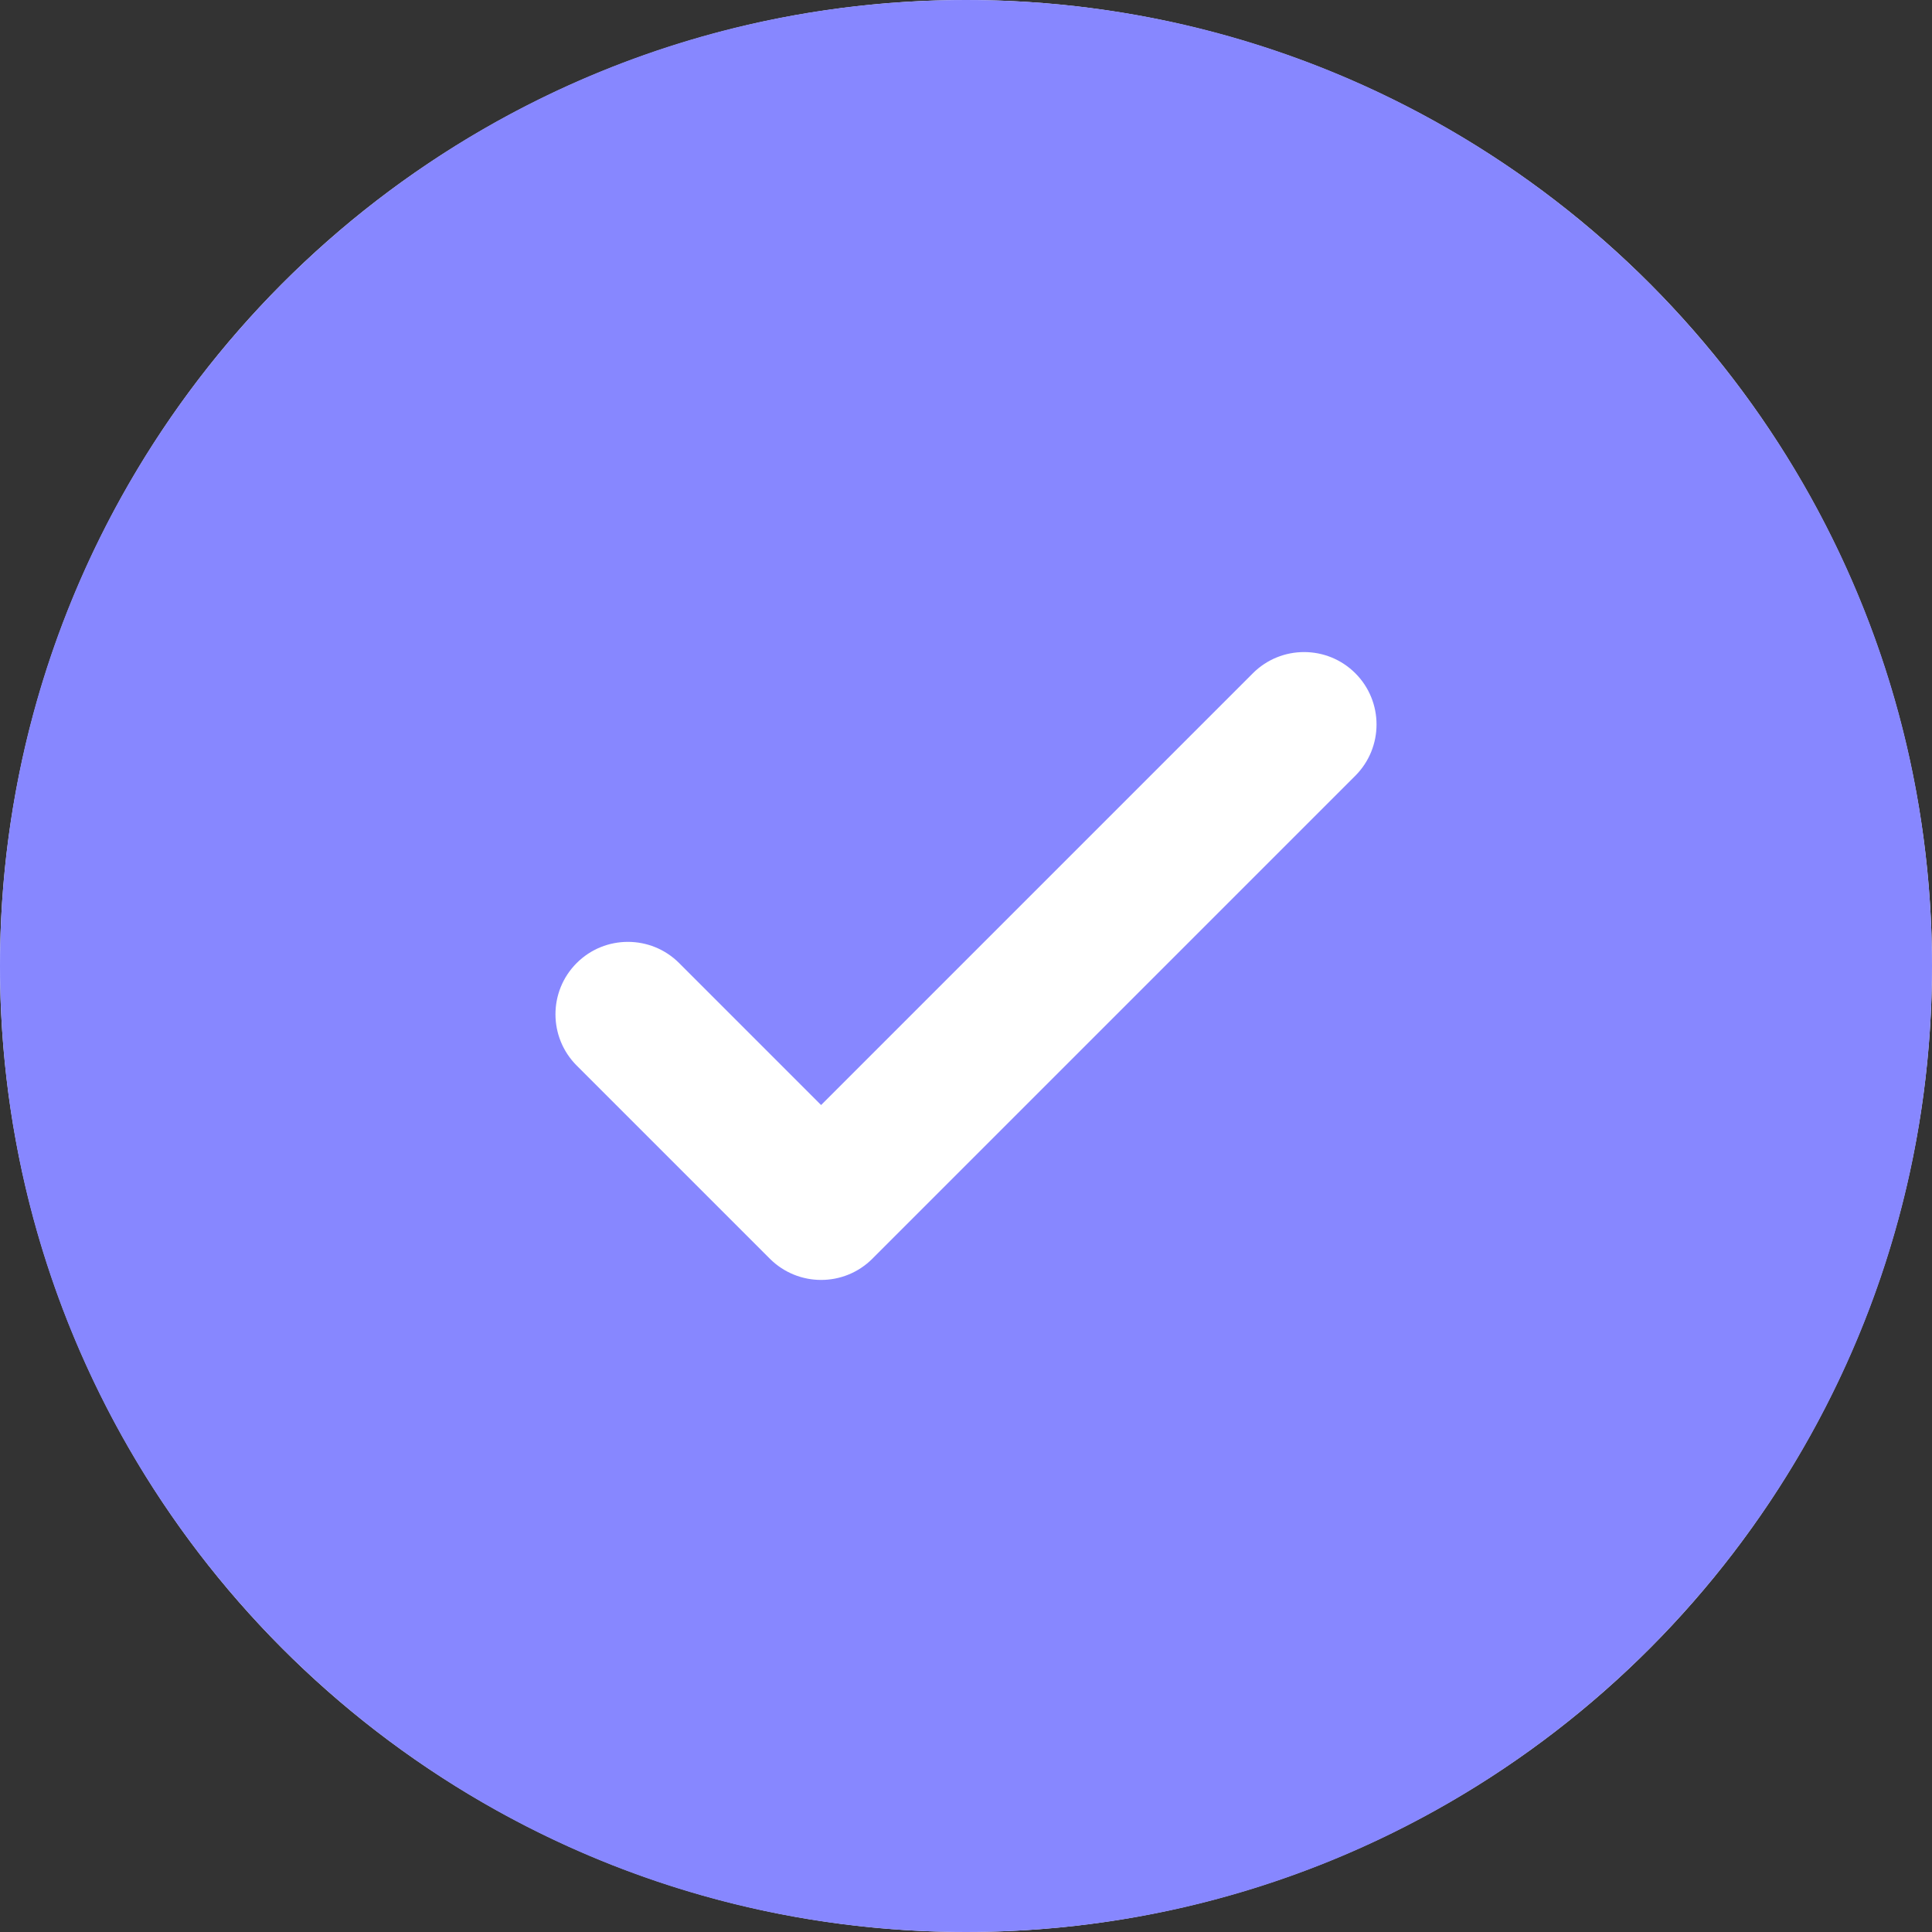
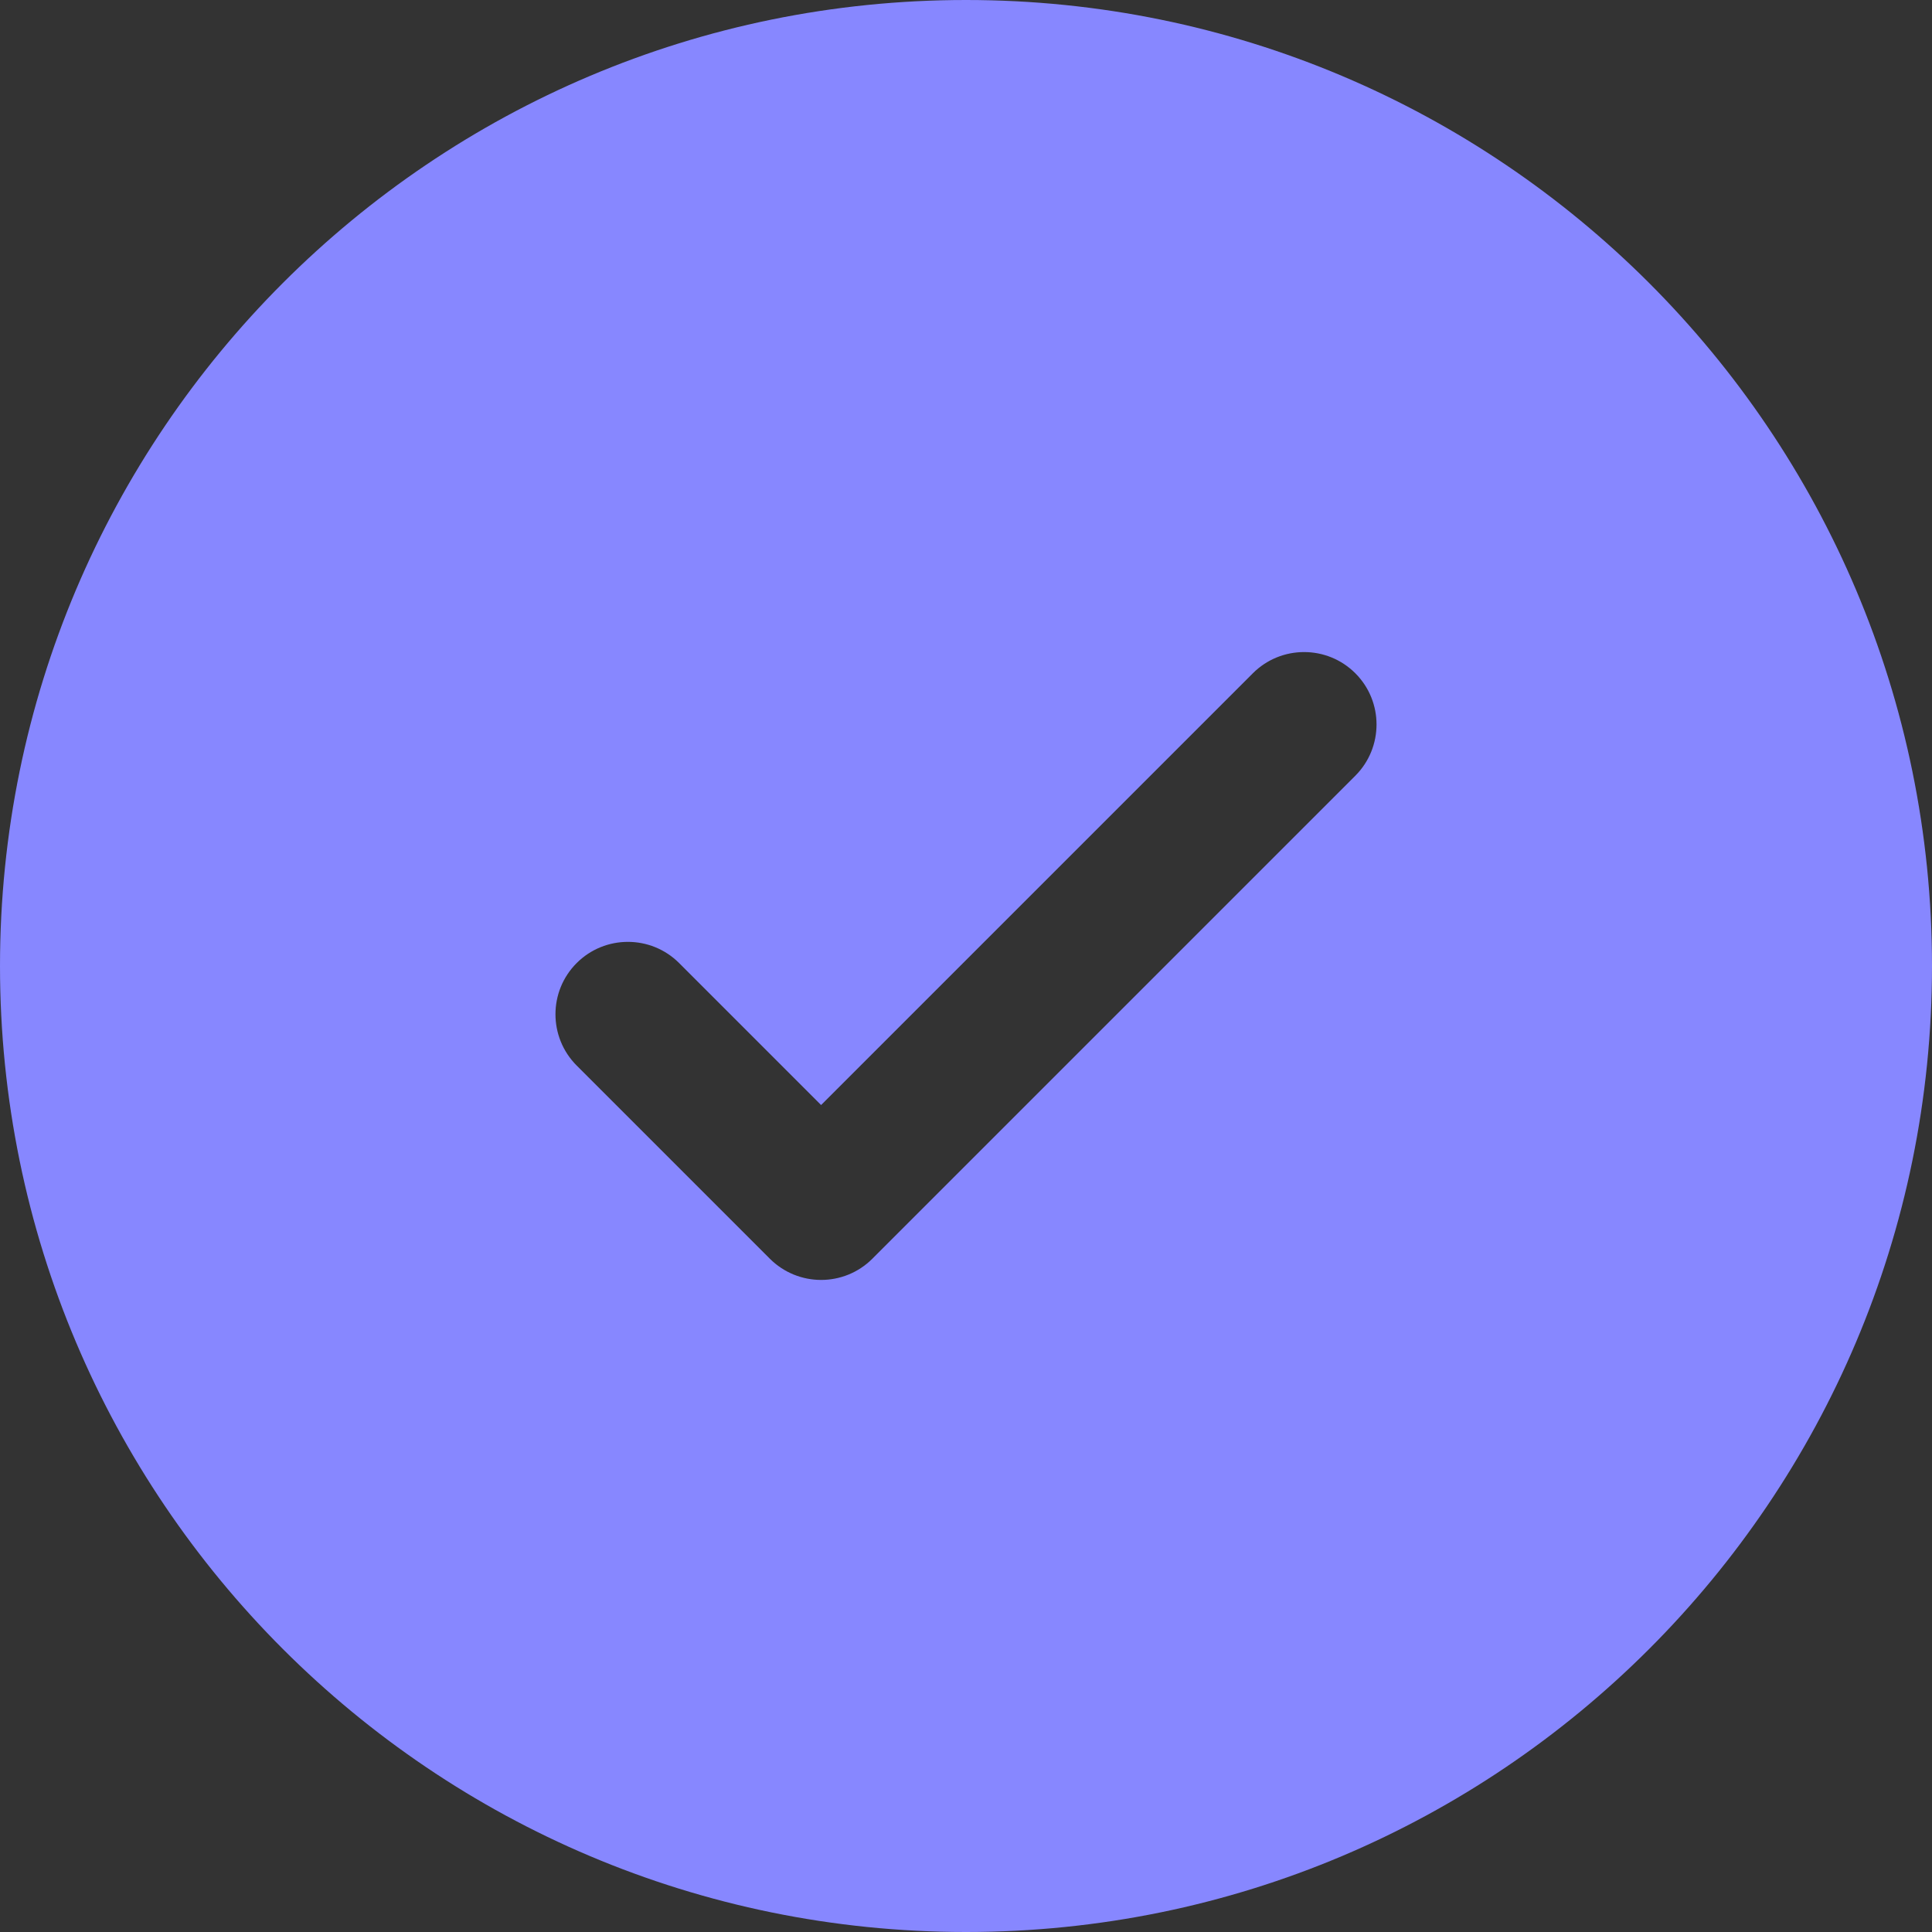
<svg xmlns="http://www.w3.org/2000/svg" width="27" height="27" viewBox="0 0 27 27" fill="none">
  <rect x="0" y="0" width="27" height="27" fill="#333333" stroke="none" />
-   <ellipse cx="13.5" cy="13.5" rx="13.5" ry="13.5" fill="white" />
  <path fill-rule="evenodd" clip-rule="evenodd" d="M27 13.5C27 20.956 20.956 27 13.5 27C6.044 27 0 20.956 0 13.5C0 6.044 6.044 0 13.5 0C20.956 0 27 6.044 27 13.5ZM18.941 9.409C19.336 9.804 19.336 10.445 18.941 10.841L12.191 17.591C11.796 17.986 11.155 17.986 10.759 17.591L8.059 14.891C7.664 14.495 7.664 13.854 8.059 13.459C8.454 13.064 9.096 13.064 9.491 13.459L11.475 15.443L14.492 12.426L17.509 9.409C17.904 9.014 18.546 9.014 18.941 9.409Z" fill="#8787FF" />
</svg>